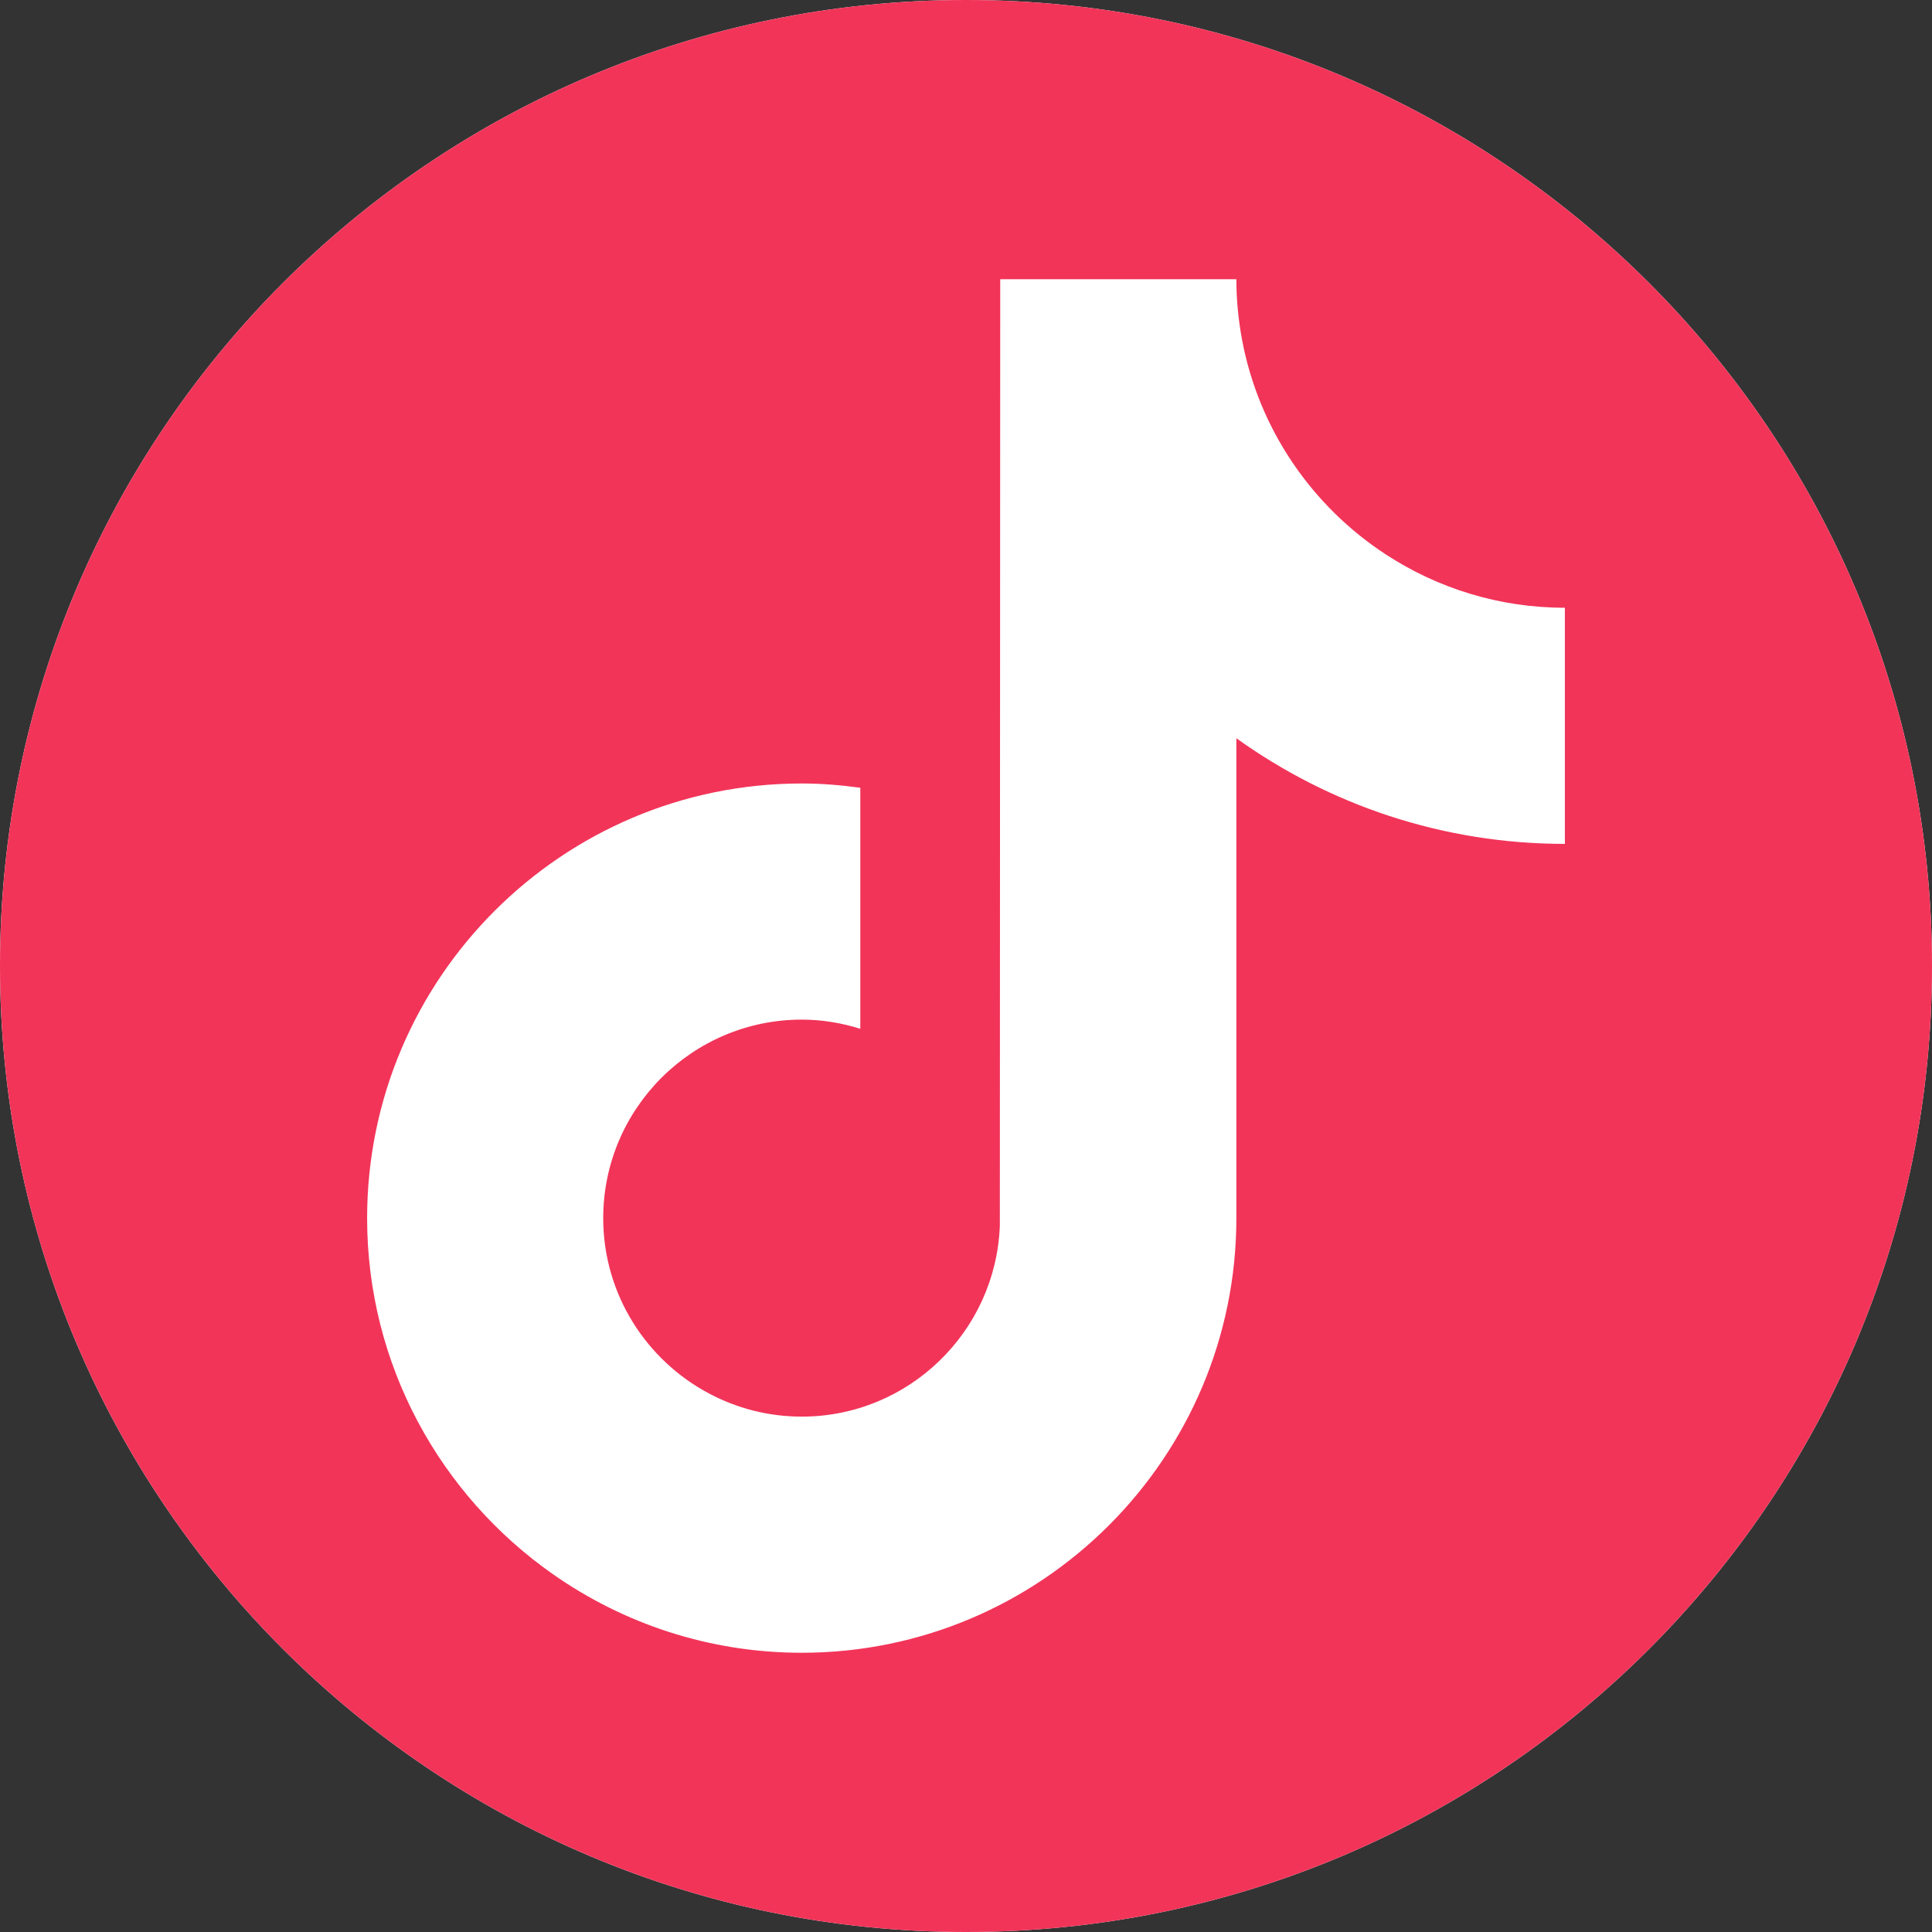
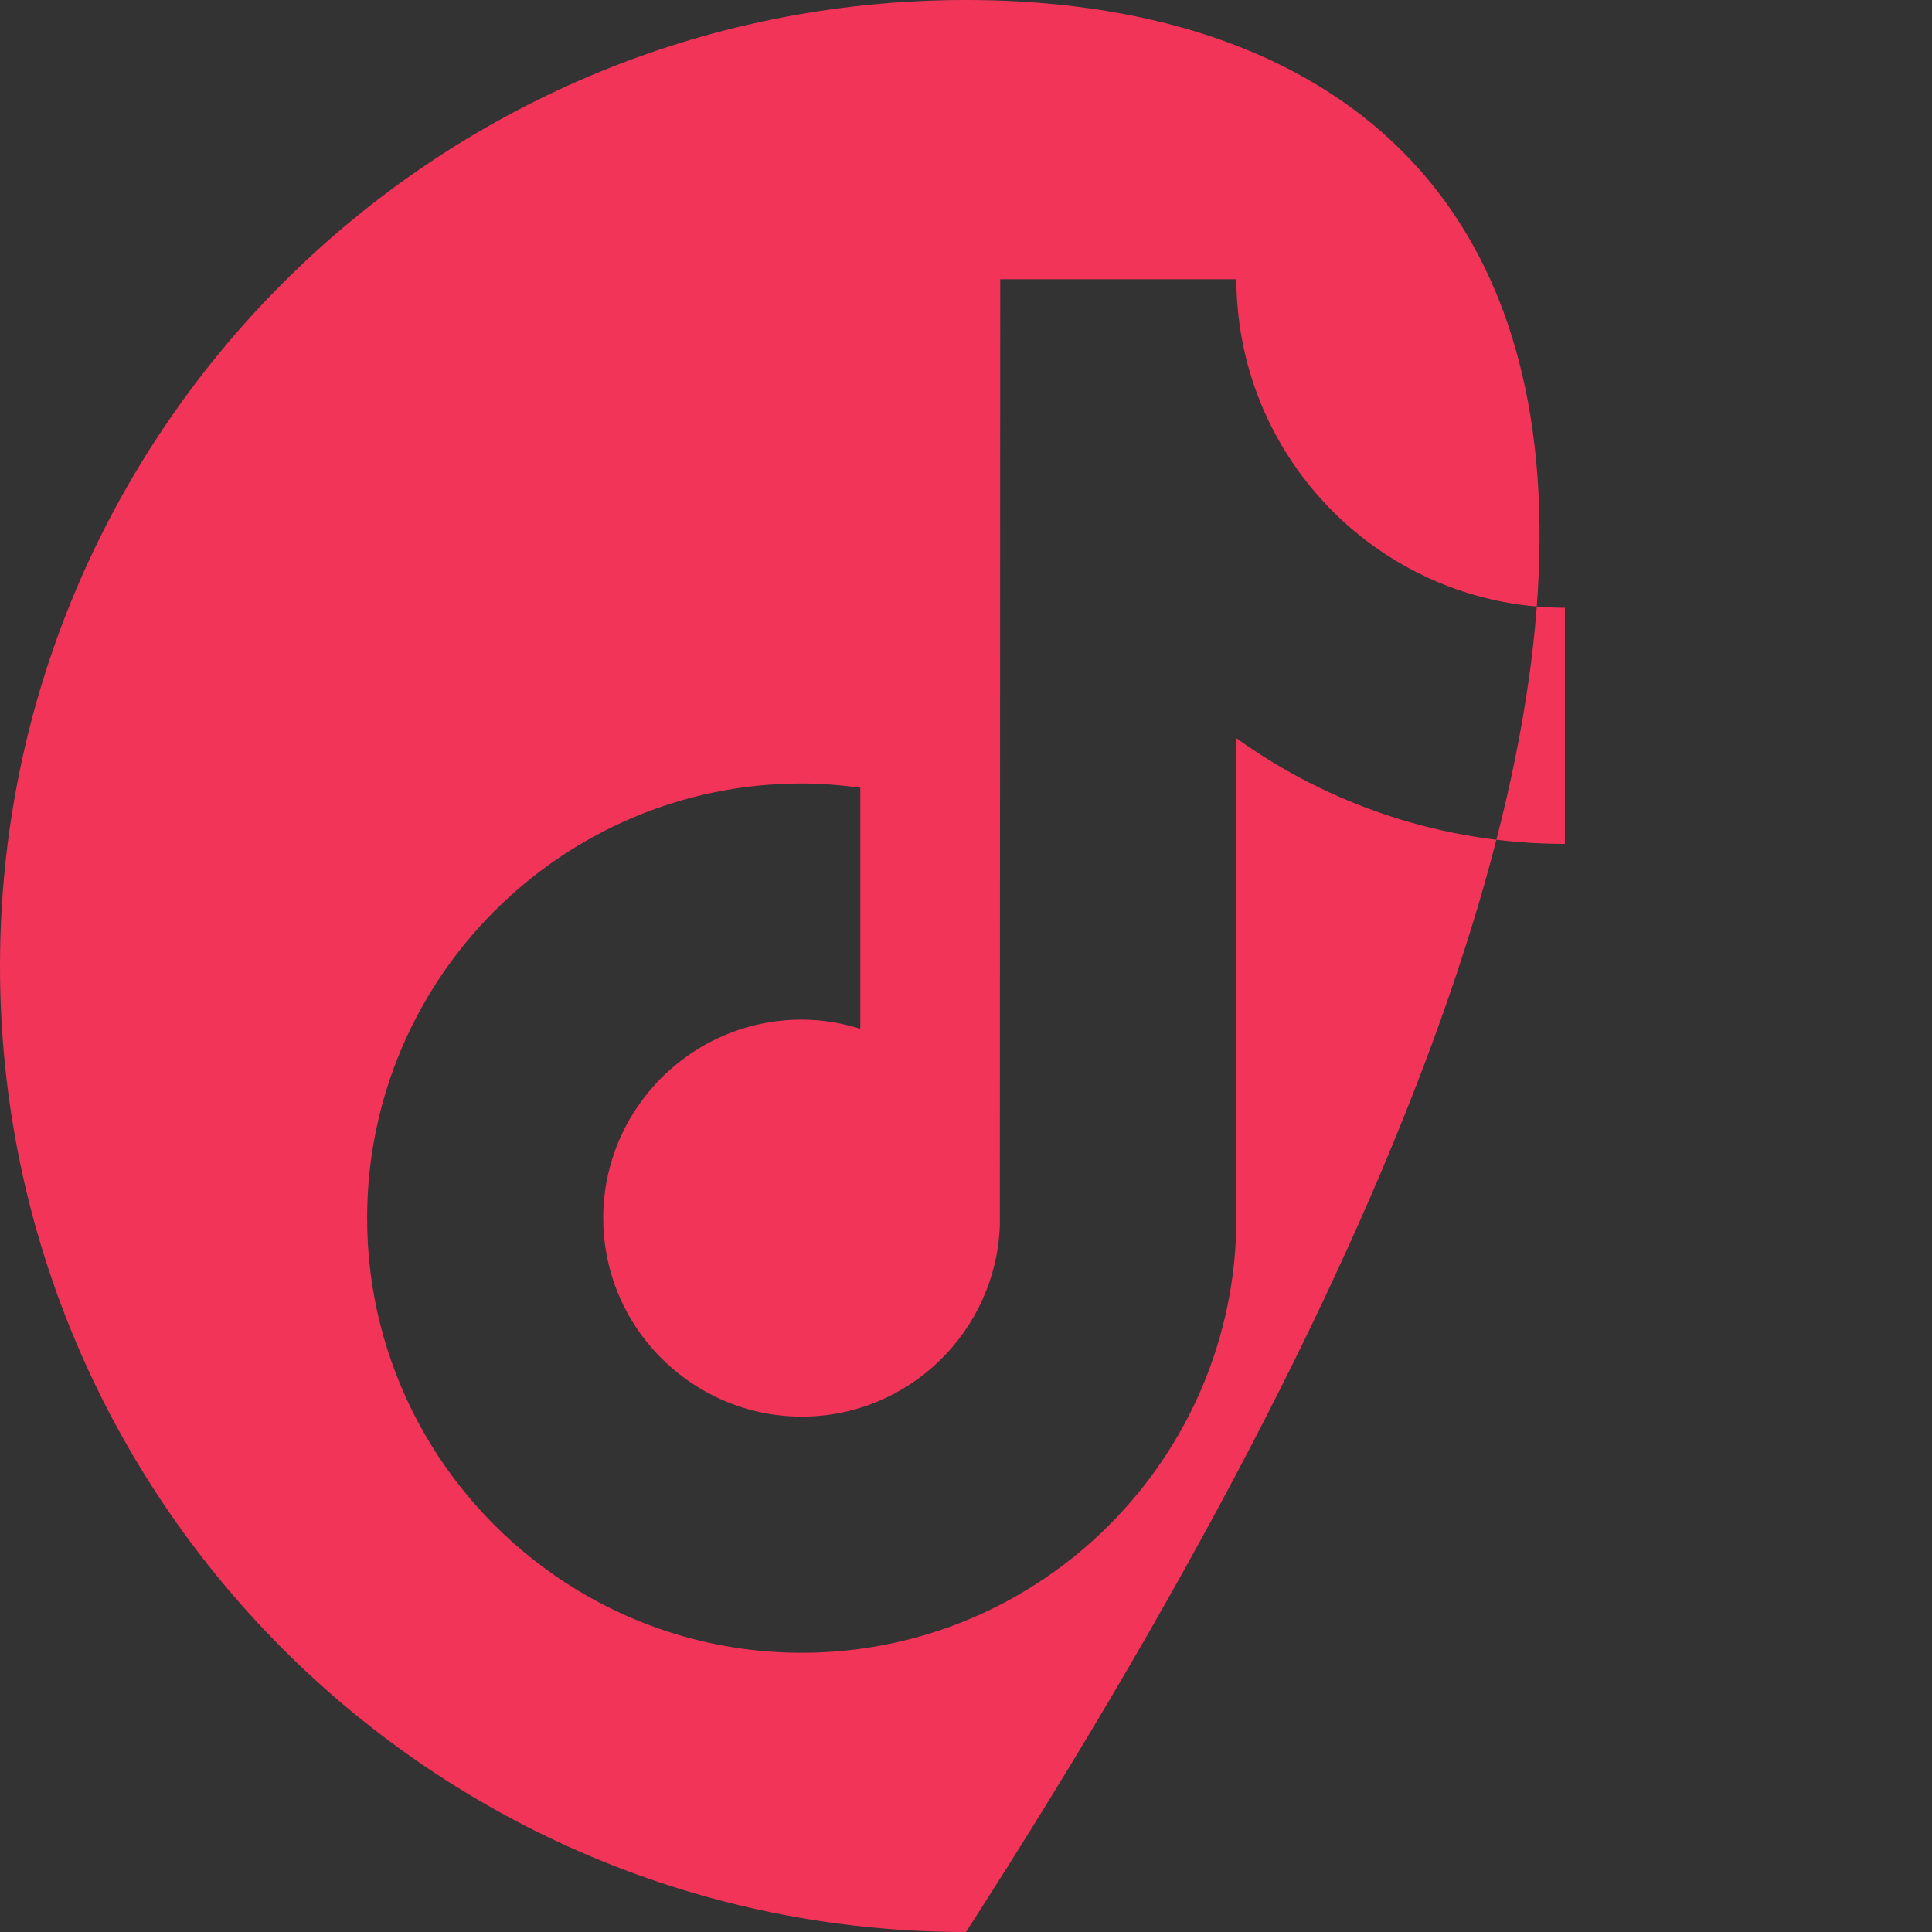
<svg xmlns="http://www.w3.org/2000/svg" width="512" height="512" viewBox="0 0 512 512" fill="none">
  <rect x="0" y="0" width="512" height="512" fill="#333333" stroke="none" />
  <g clip-path="url(#clip0_1_13)">
-     <path d="M512 256C512 397.385 397.385 512 256 512C114.615 512 0 397.385 0 256C0 114.615 114.615 0 256 0C397.385 0 512 114.615 512 256Z" fill="white" />
-     <path d="M256 0C114.62 0 0 114.62 0 256C0 397.38 114.62 512 256 512C397.38 512 512 397.38 512 256C512 114.62 397.38 0 256 0ZM414.71 223.64C382.27 223.64 352.2 213.26 327.65 195.64V322.82C327.65 386.33 275.98 438 212.47 438C187.92 438 165.17 430.26 146.46 417.13C116.75 396.27 97.29 361.79 97.29 322.82C97.29 259.3 148.96 207.63 212.47 207.63C217.74 207.63 222.91 208.07 227.99 208.76V272.64C223.08 271.1 217.88 270.21 212.47 270.21C183.46 270.21 159.86 293.81 159.86 322.82C159.86 343.02 171.32 360.57 188.07 369.38C195.37 373.22 203.66 375.42 212.47 375.42C240.81 375.42 263.92 352.88 264.97 324.8L265.07 74H327.65C327.65 79.42 328.18 84.73 329.13 89.88C333.54 113.72 347.7 134.18 367.3 146.96C380.96 155.87 397.24 161.06 414.71 161.06V223.64Z" fill="#F23459" />
+     <path d="M256 0C114.62 0 0 114.62 0 256C0 397.38 114.62 512 256 512C512 114.62 397.38 0 256 0ZM414.71 223.64C382.27 223.64 352.2 213.26 327.65 195.64V322.82C327.65 386.33 275.98 438 212.47 438C187.92 438 165.17 430.26 146.46 417.13C116.75 396.27 97.29 361.79 97.29 322.82C97.29 259.3 148.96 207.63 212.47 207.63C217.74 207.63 222.91 208.07 227.99 208.76V272.64C223.08 271.1 217.88 270.21 212.47 270.21C183.46 270.21 159.86 293.81 159.86 322.82C159.86 343.02 171.32 360.57 188.07 369.38C195.37 373.22 203.66 375.42 212.47 375.42C240.81 375.42 263.92 352.88 264.97 324.8L265.07 74H327.65C327.65 79.42 328.18 84.73 329.13 89.88C333.54 113.72 347.7 134.18 367.3 146.96C380.96 155.87 397.24 161.06 414.71 161.06V223.64Z" fill="#F23459" />
  </g>
  <defs>
    <clipPath id="clip0_1_13">
      <rect width="512" height="512" fill="white" />
    </clipPath>
  </defs>
</svg>